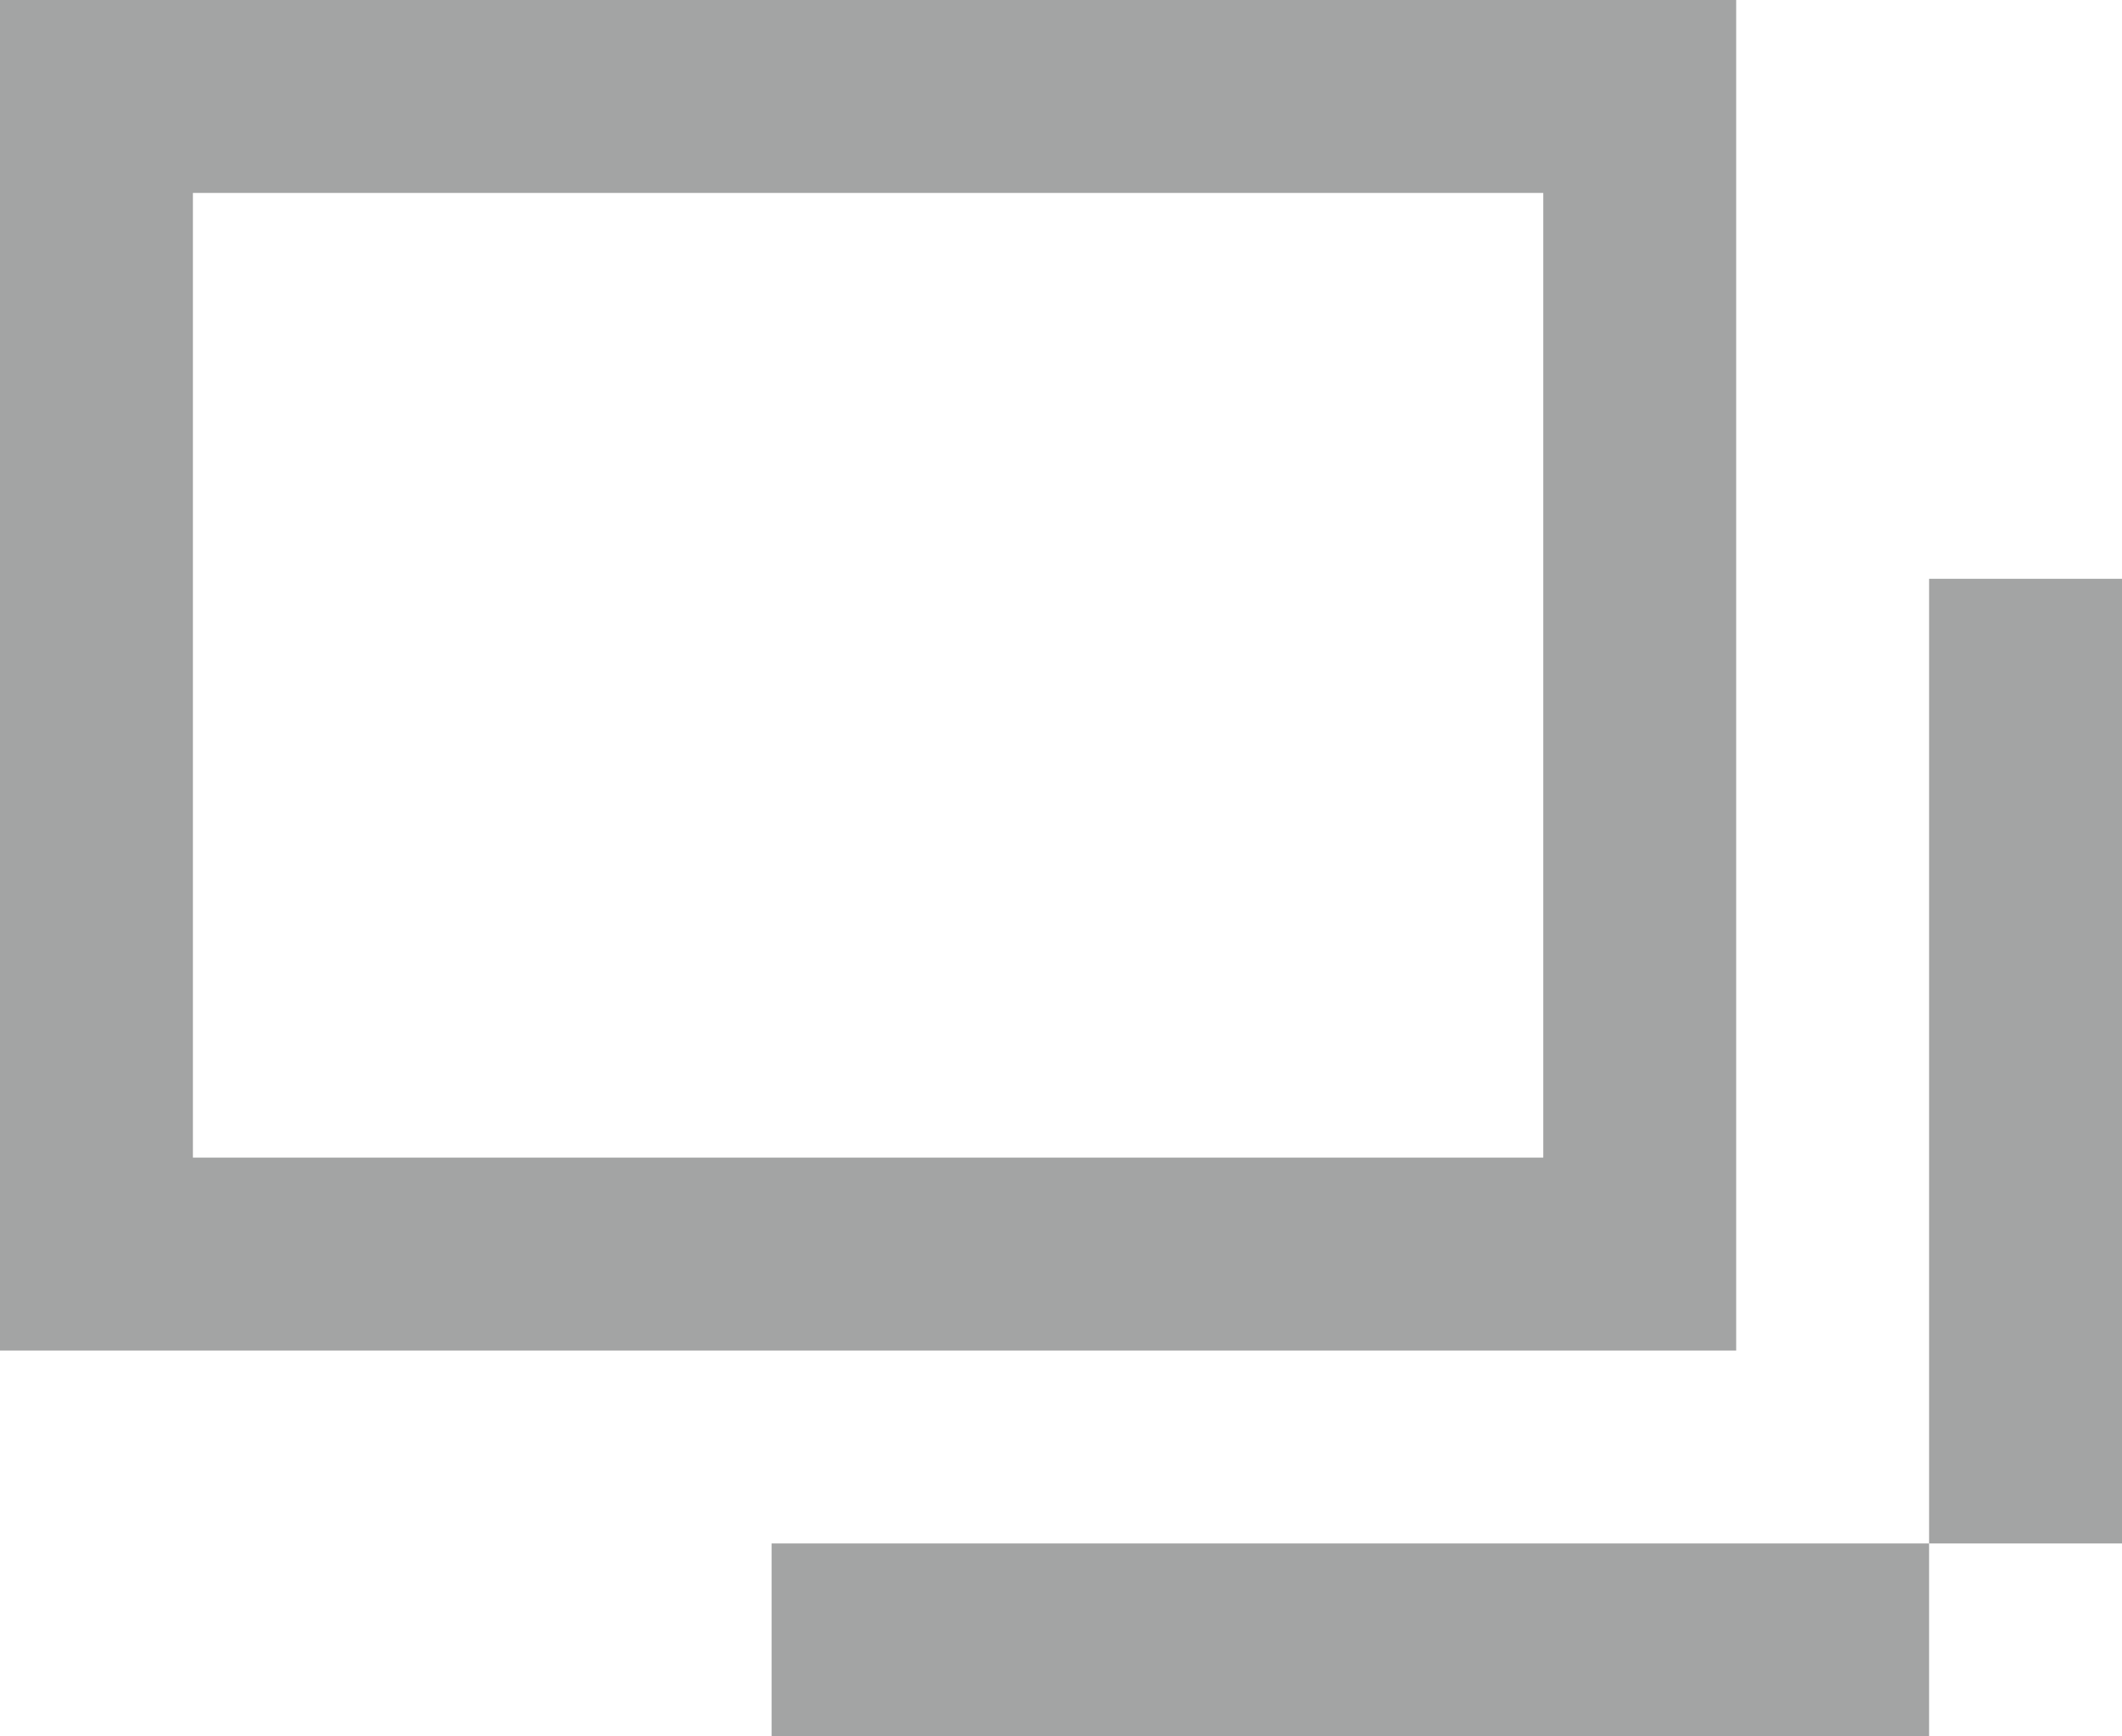
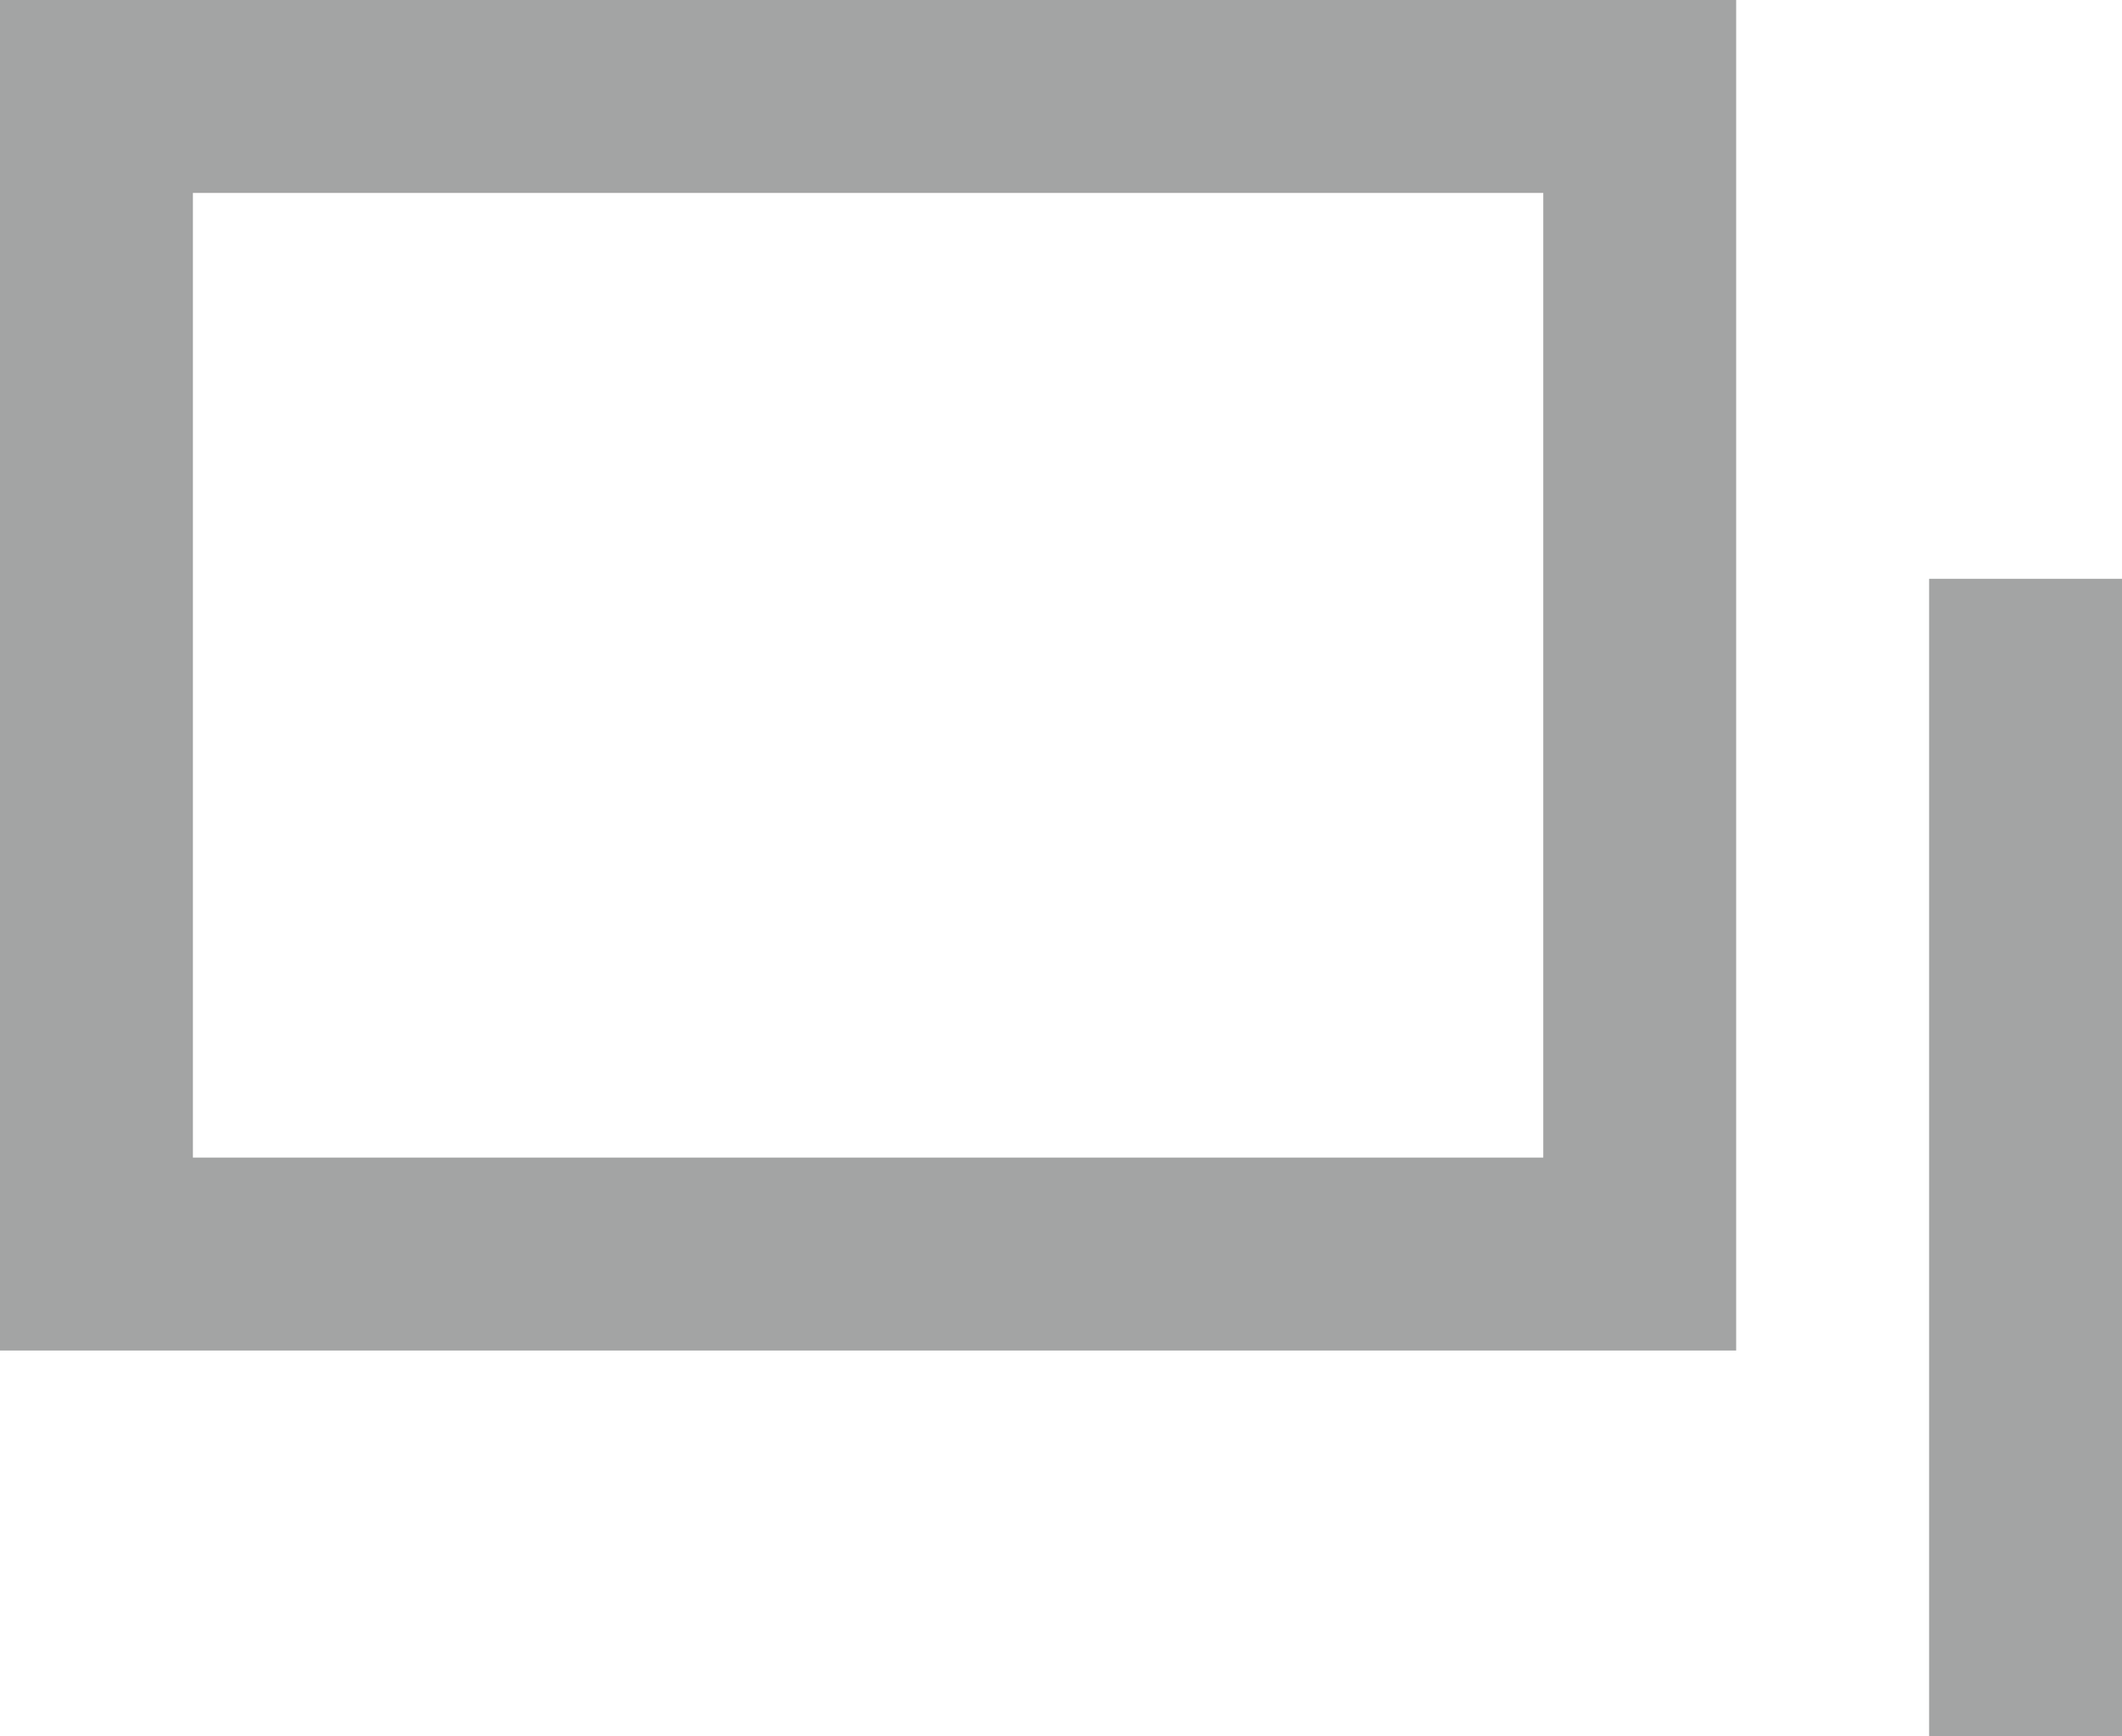
<svg xmlns="http://www.w3.org/2000/svg" width="11" height="9" viewBox="0 0 11 9">
  <defs>
    <style>
      .cls-1 {
        fill: #a3a4a4;
        fill-rule: evenodd;
      }
    </style>
  </defs>
-   <path id="icon_square.svg" class="cls-1" d="M1041,30h9v7h-9V30Zm4,8h7v1h-7V38Zm6-5h1v6h-1V33Zm-9-2h7v5h-7V31Z" transform="translate(-1041 -30)" />
+   <path id="icon_square.svg" class="cls-1" d="M1041,30h9v7h-9V30Zm4,8h7h-7V38Zm6-5h1v6h-1V33Zm-9-2h7v5h-7V31Z" transform="translate(-1041 -30)" />
</svg>